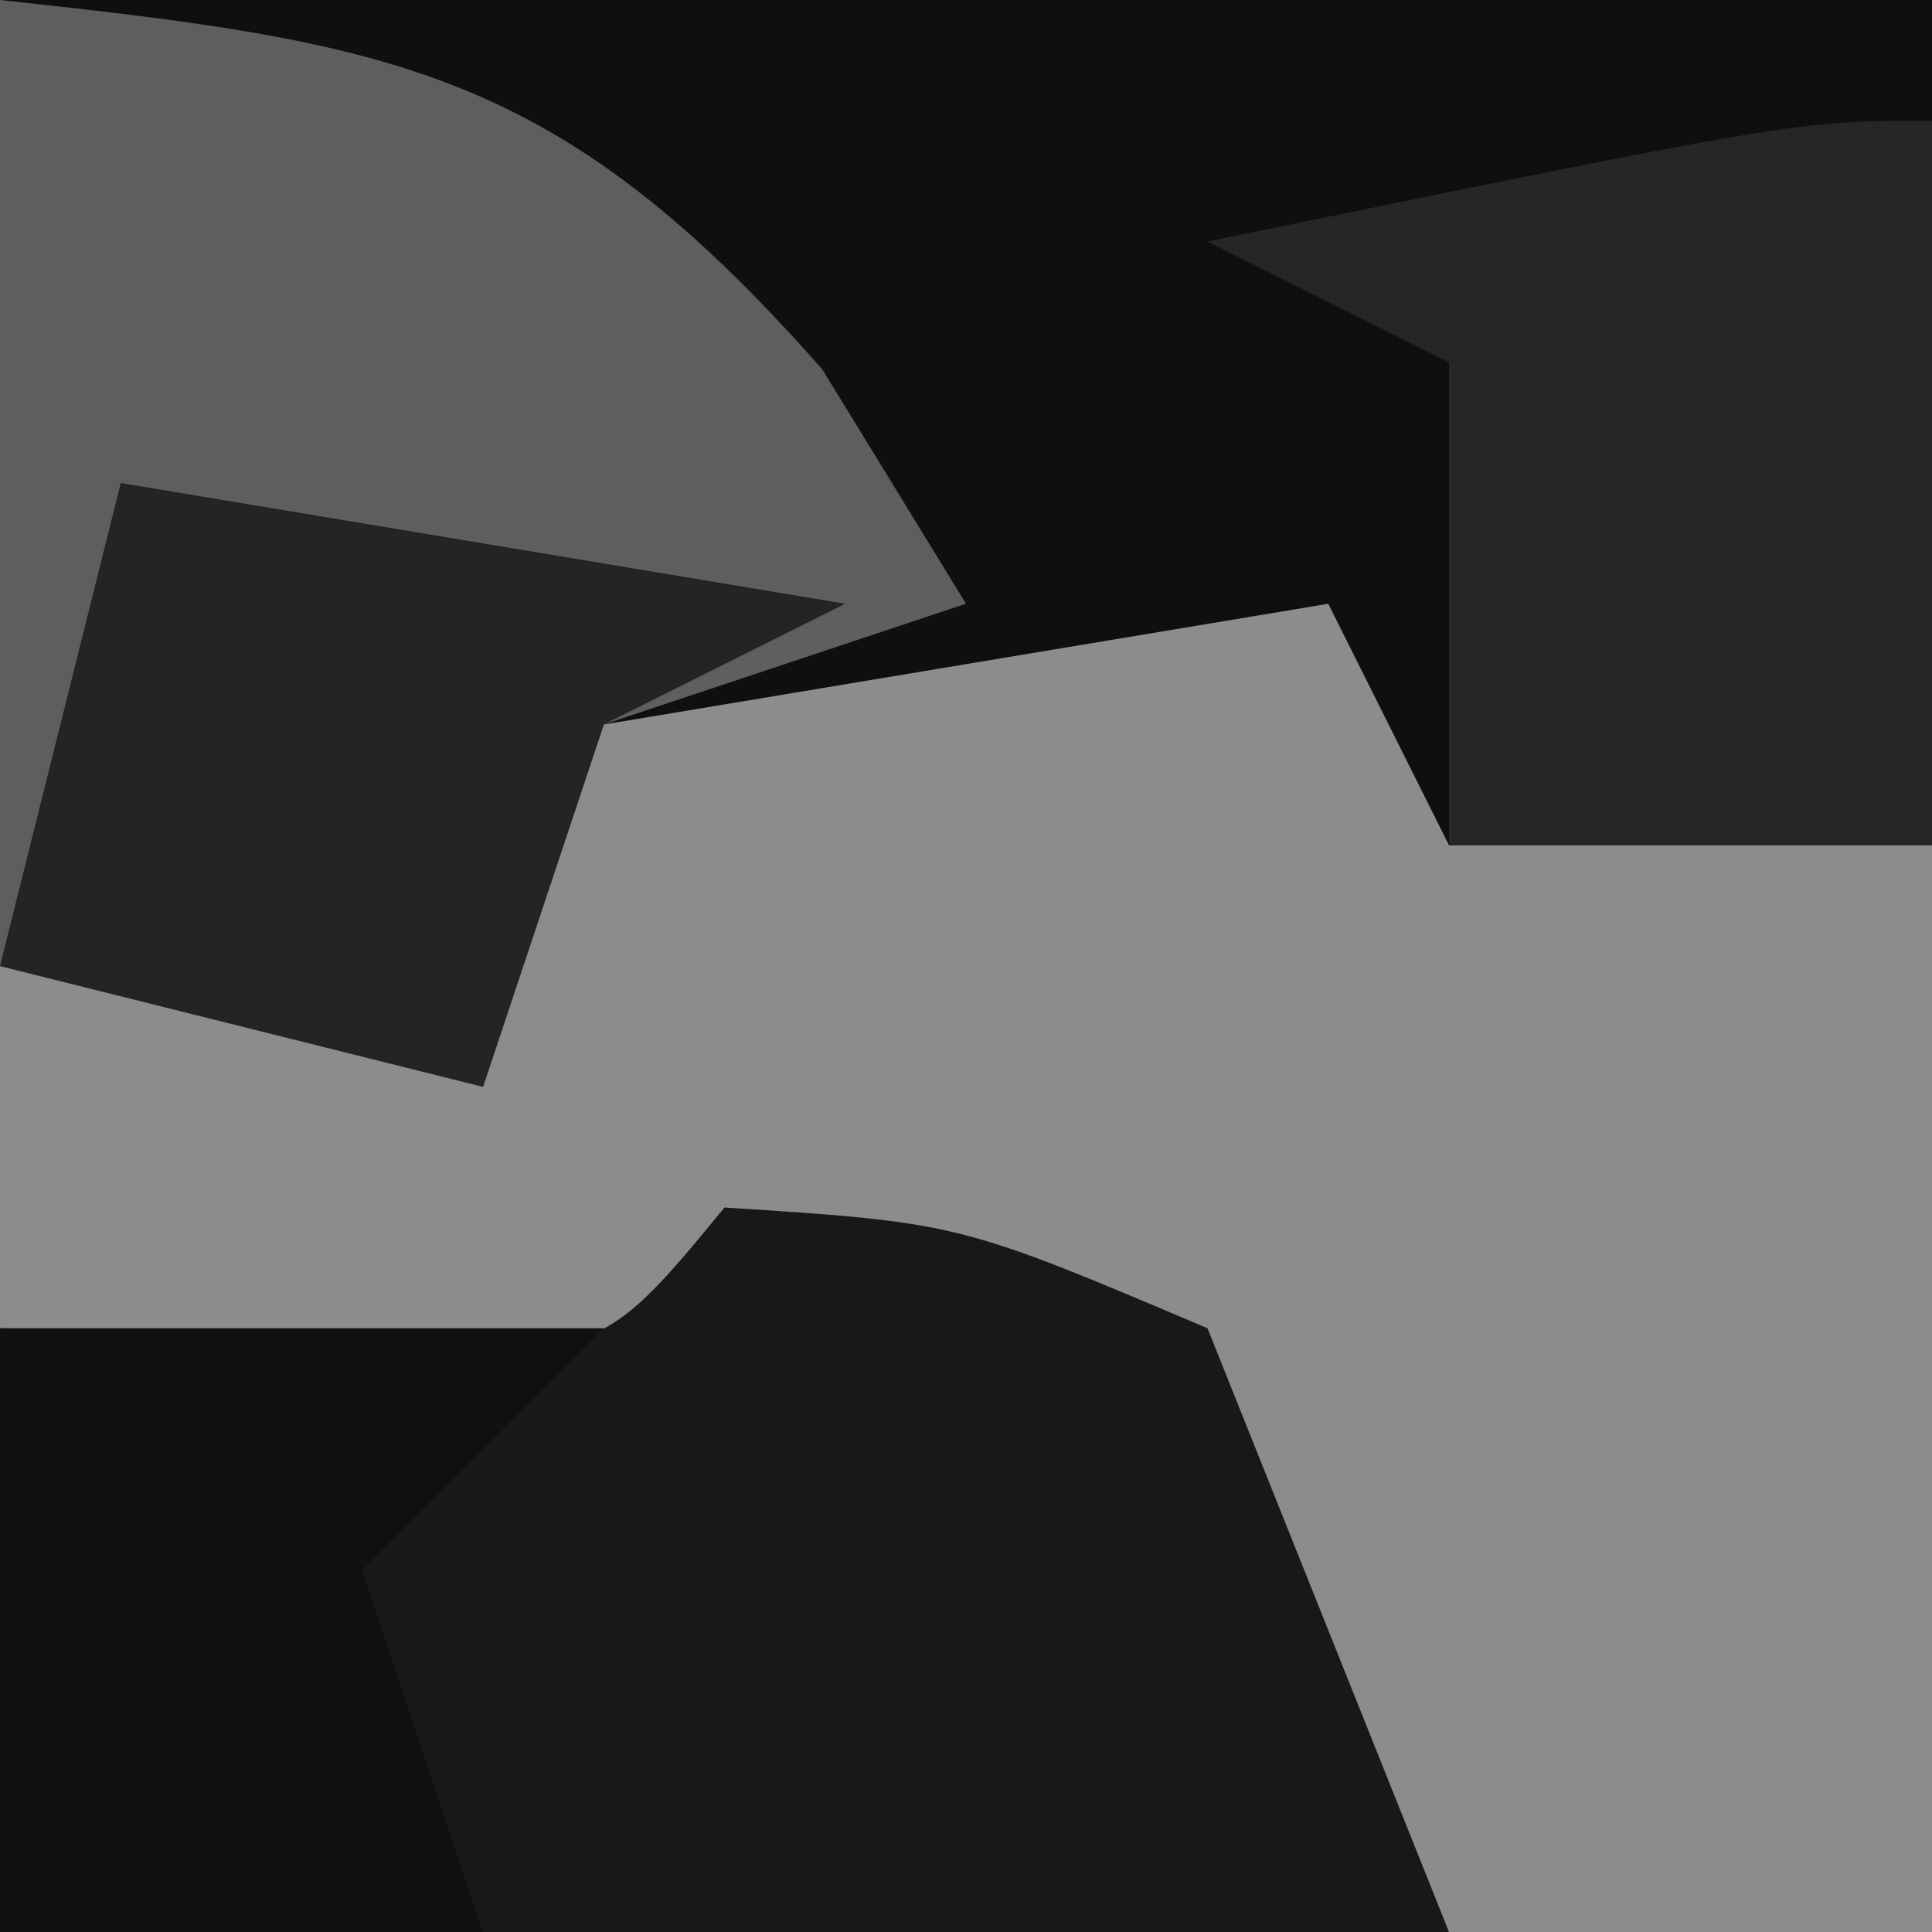
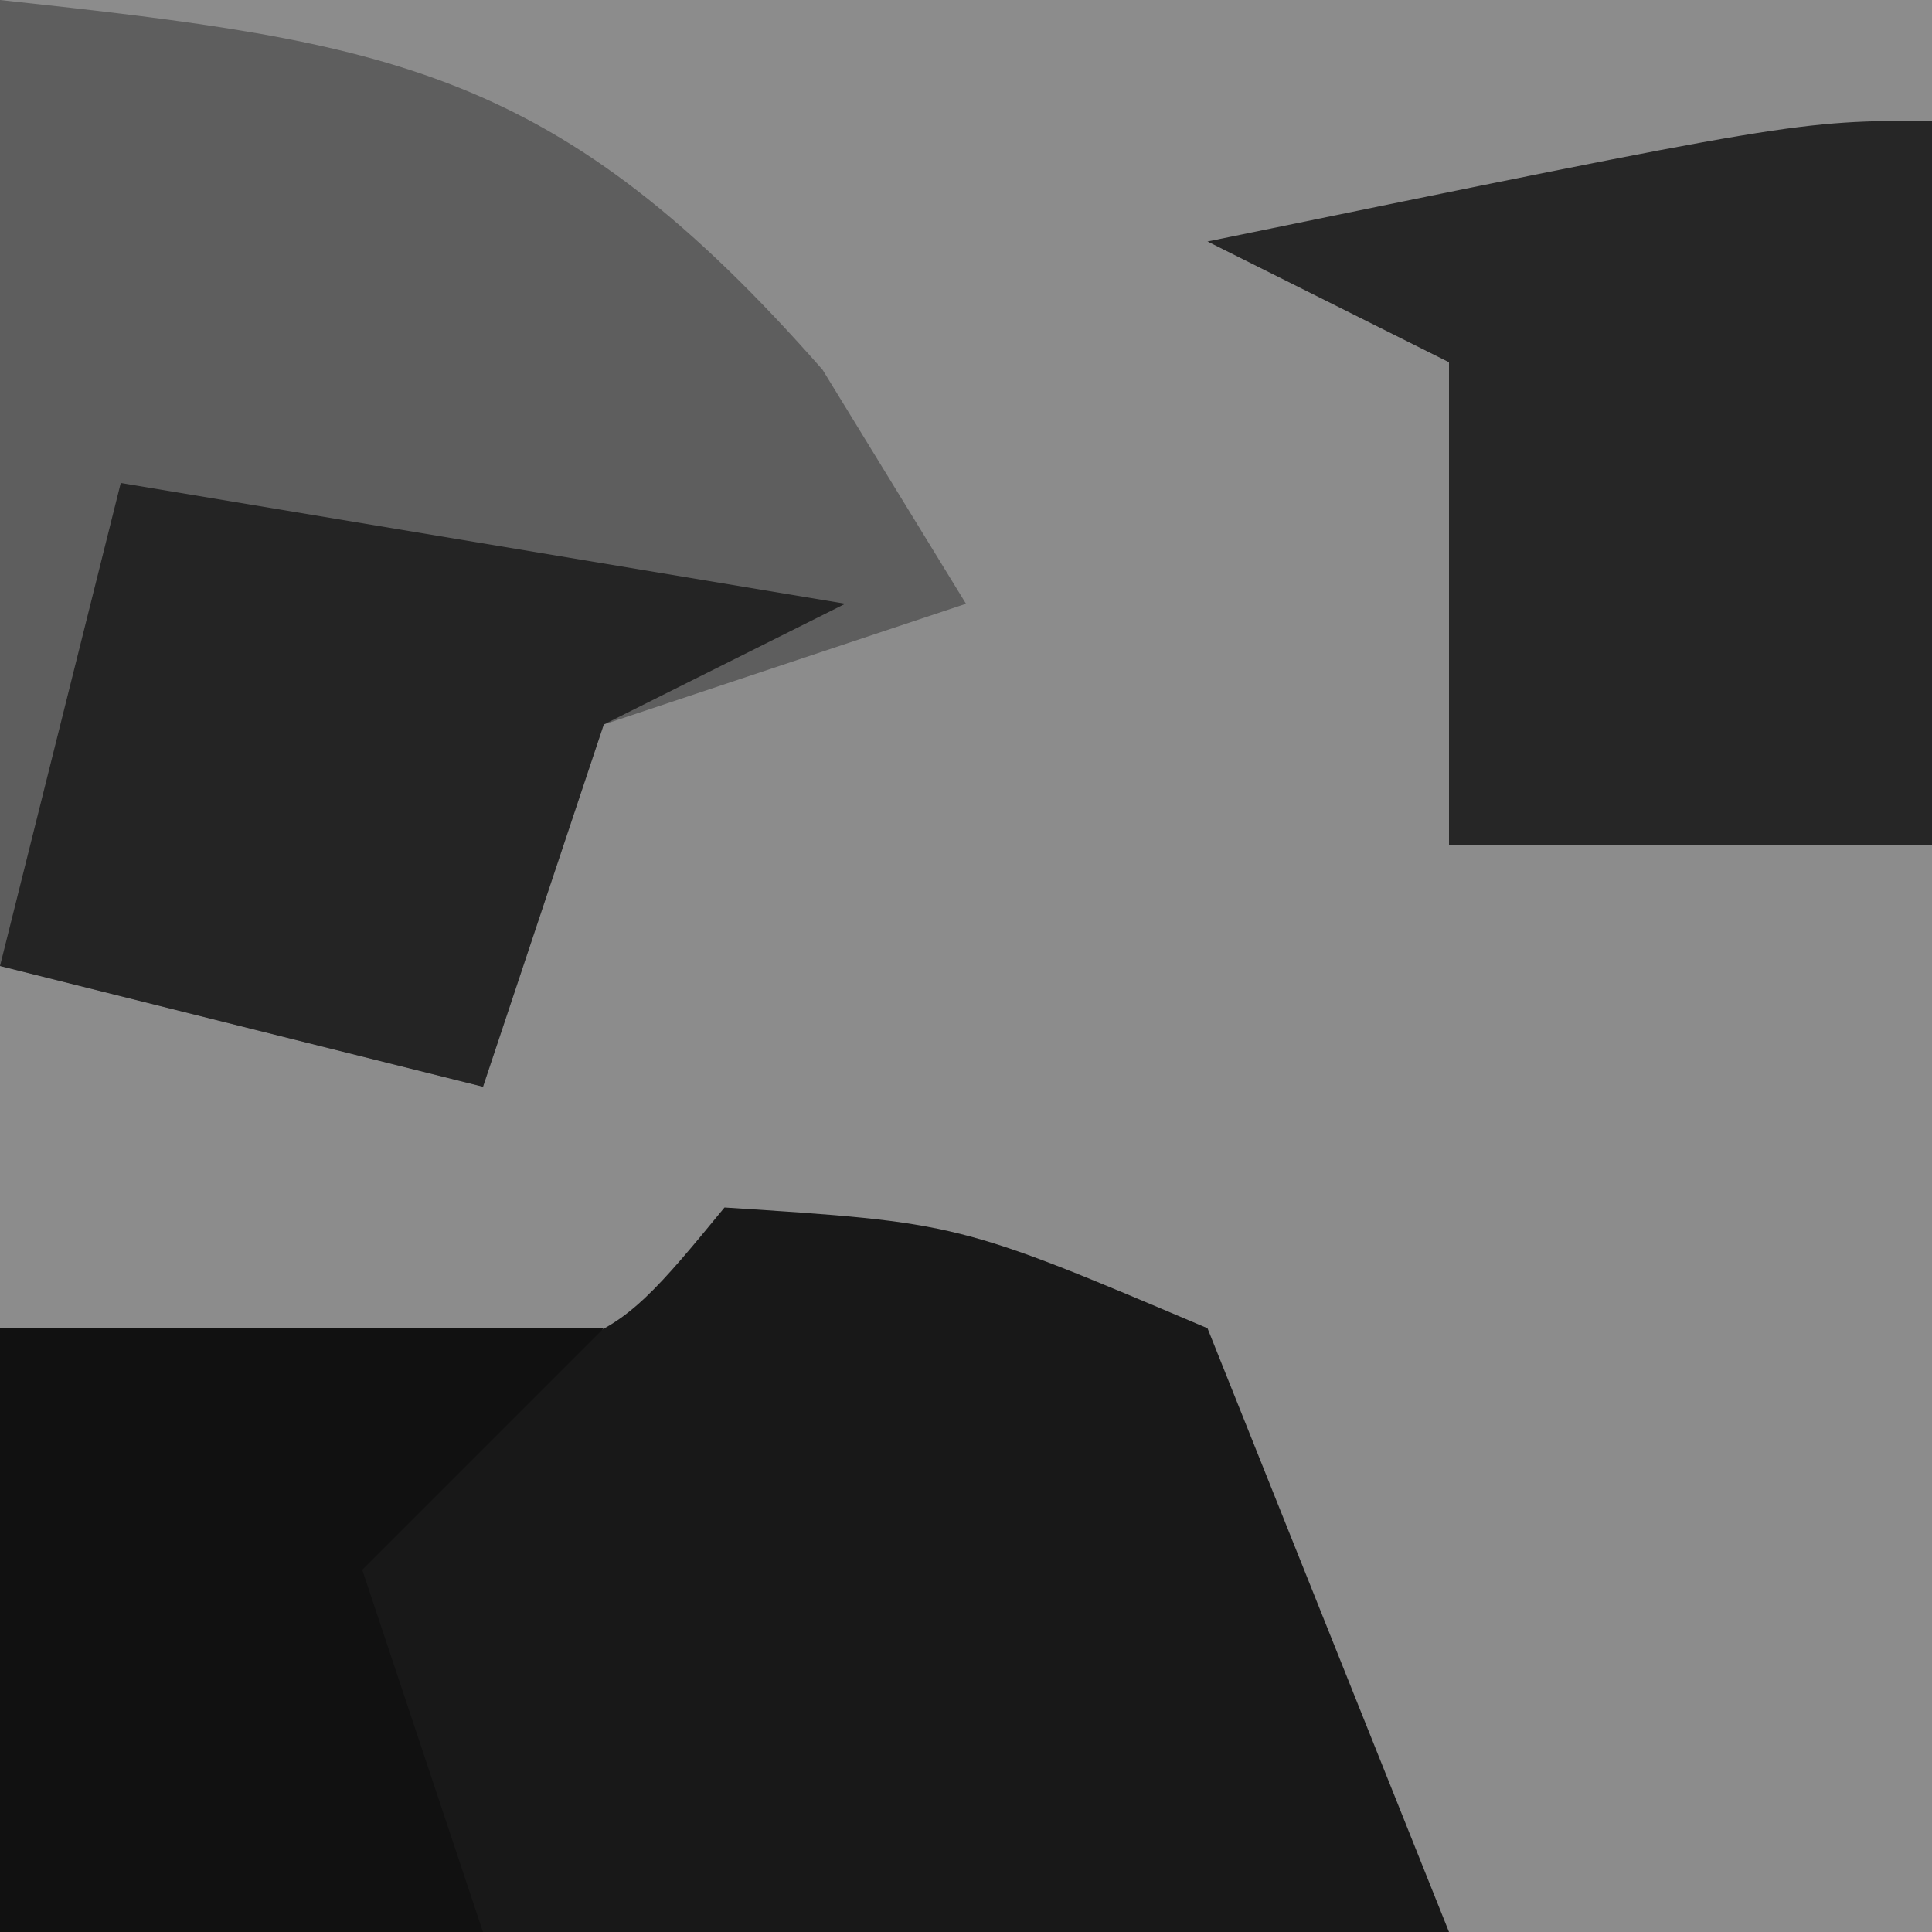
<svg xmlns="http://www.w3.org/2000/svg" version="1.1" width="16" height="16">
  <path d="M0 0 C5.28 0 10.56 0 16 0 C16 5.28 16 10.56 16 16 C10.72 16 5.44 16 0 16 C0 10.72 0 5.44 0 0 Z " fill="#8C8C8C" transform="translate(0,0)" />
-   <path d="M0 0 C5.28 0 10.56 0 16 0 C16 2.31 16 4.62 16 7 C14.68 7 13.36 7 12 7 C11.67 6.34 11.34 5.68 11 5 C9.02 5.33 7.04 5.66 5 6 C4.67 6.99 4.34 7.98 4 9 C2.68 8.67 1.36 8.34 0 8 C0 5.36 0 2.72 0 0 Z " fill="#0F0F0F" transform="translate(0,0)" />
  <path d="M0 0 C1.938 0.125 1.938 0.125 4 1 C4.66 2.65 5.32 4.3 6 6 C2.04 6 -1.92 6 -6 6 C-6 4.35 -6 2.7 -6 1 C-4.793 1.031 -4.793 1.031 -3.562 1.062 C-1.066 1.296 -1.066 1.296 0 0 Z " fill="#181818" transform="translate(6,10)" />
  <path d="M0 0 C3.242 0.35 4.615 0.562 6.812 3.062 C7.204 3.702 7.596 4.341 8 5 C7.01 5.33 6.02 5.66 5 6 C4.67 6.99 4.34 7.98 4 9 C2.68 8.67 1.36 8.34 0 8 C0 5.36 0 2.72 0 0 Z " fill="#5E5E5E" transform="translate(0,0)" />
  <path d="M0 0 C0 1.98 0 3.96 0 6 C-1.32 6 -2.64 6 -4 6 C-4 4.68 -4 3.36 -4 2 C-4.66 1.67 -5.32 1.34 -6 1 C-1.125 0 -1.125 0 0 0 Z " fill="#262626" transform="translate(16,1)" />
  <path d="M0 0 C2.97 0.495 2.97 0.495 6 1 C5.01 1.495 5.01 1.495 4 2 C3.67 2.99 3.34 3.98 3 5 C1.68 4.67 0.36 4.34 -1 4 C-0.67 2.68 -0.34 1.36 0 0 Z " fill="#242424" transform="translate(1,4)" />
  <path d="M0 0 C1.65 0 3.3 0 5 0 C4.34 0.66 3.68 1.32 3 2 C3.33 2.99 3.66 3.98 4 5 C2.68 5 1.36 5 0 5 C0 3.35 0 1.7 0 0 Z " fill="#111111" transform="translate(0,11)" />
</svg>